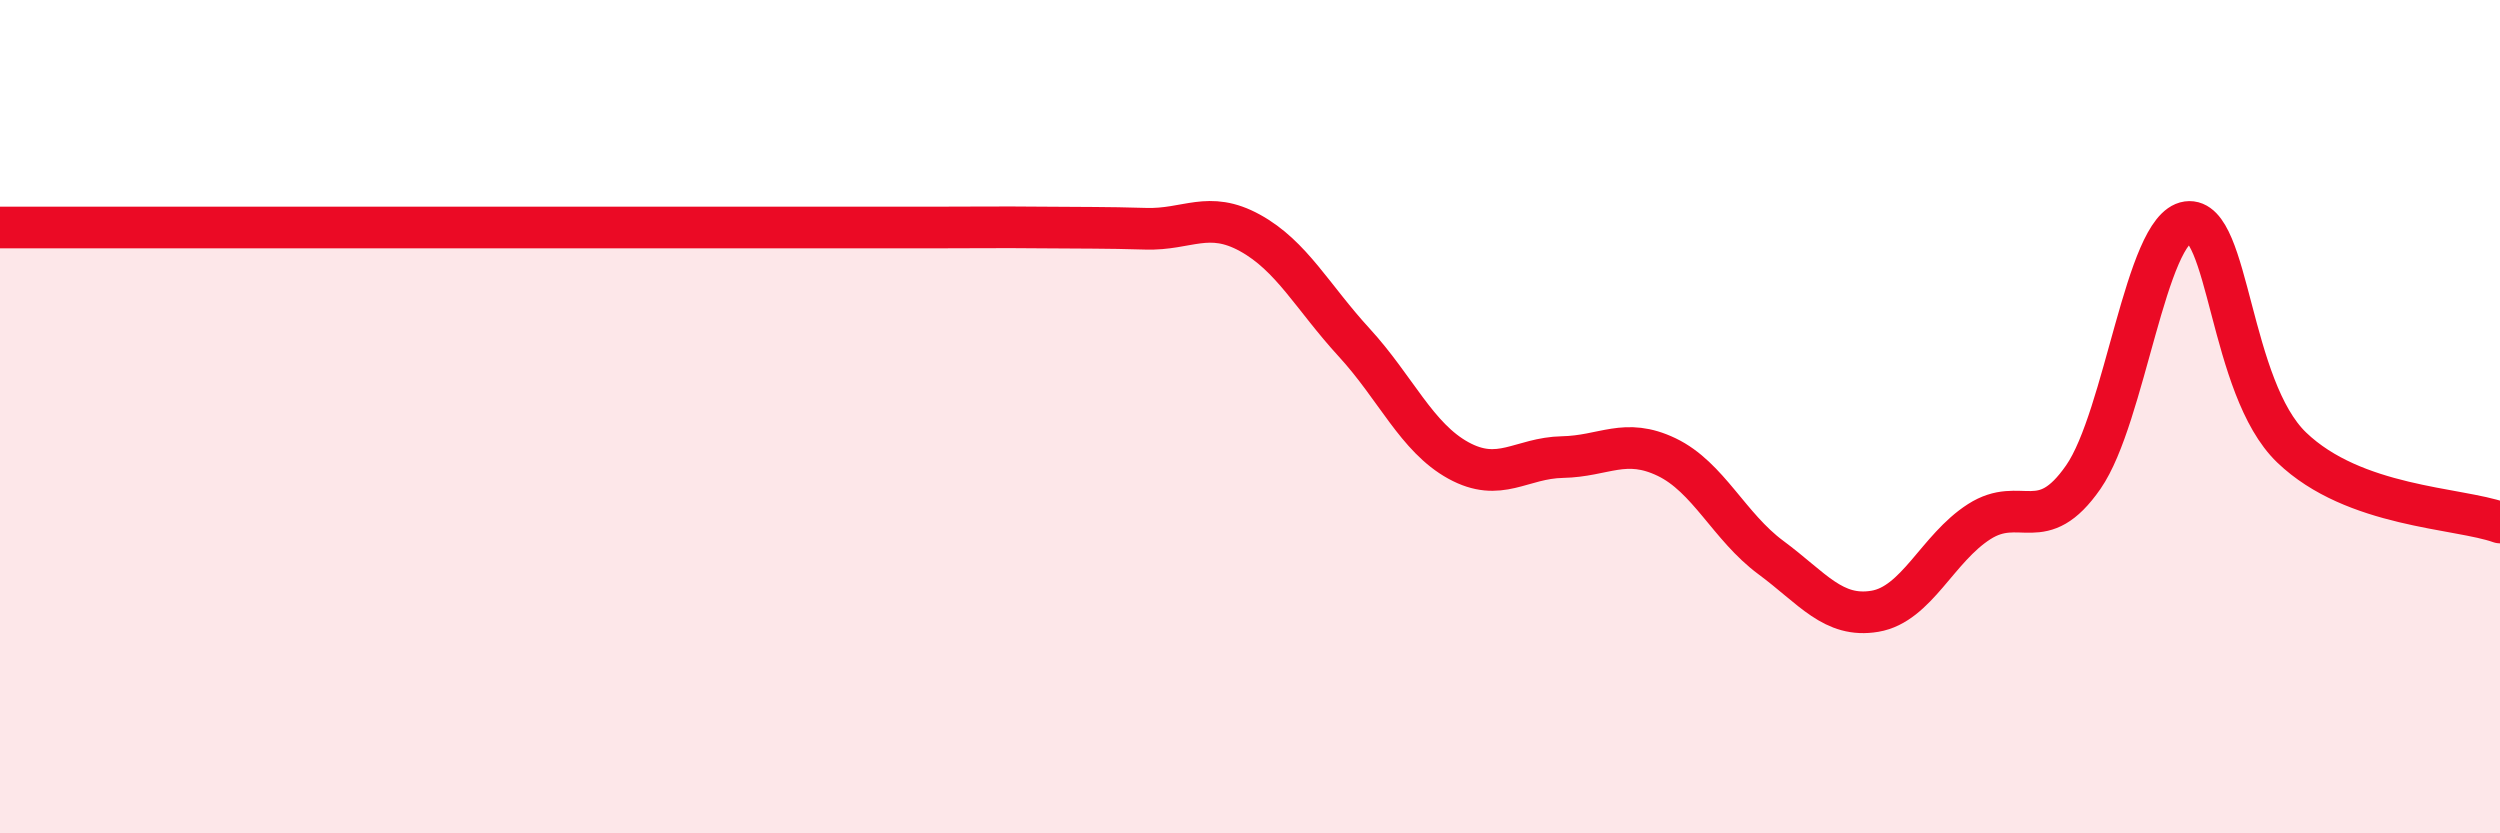
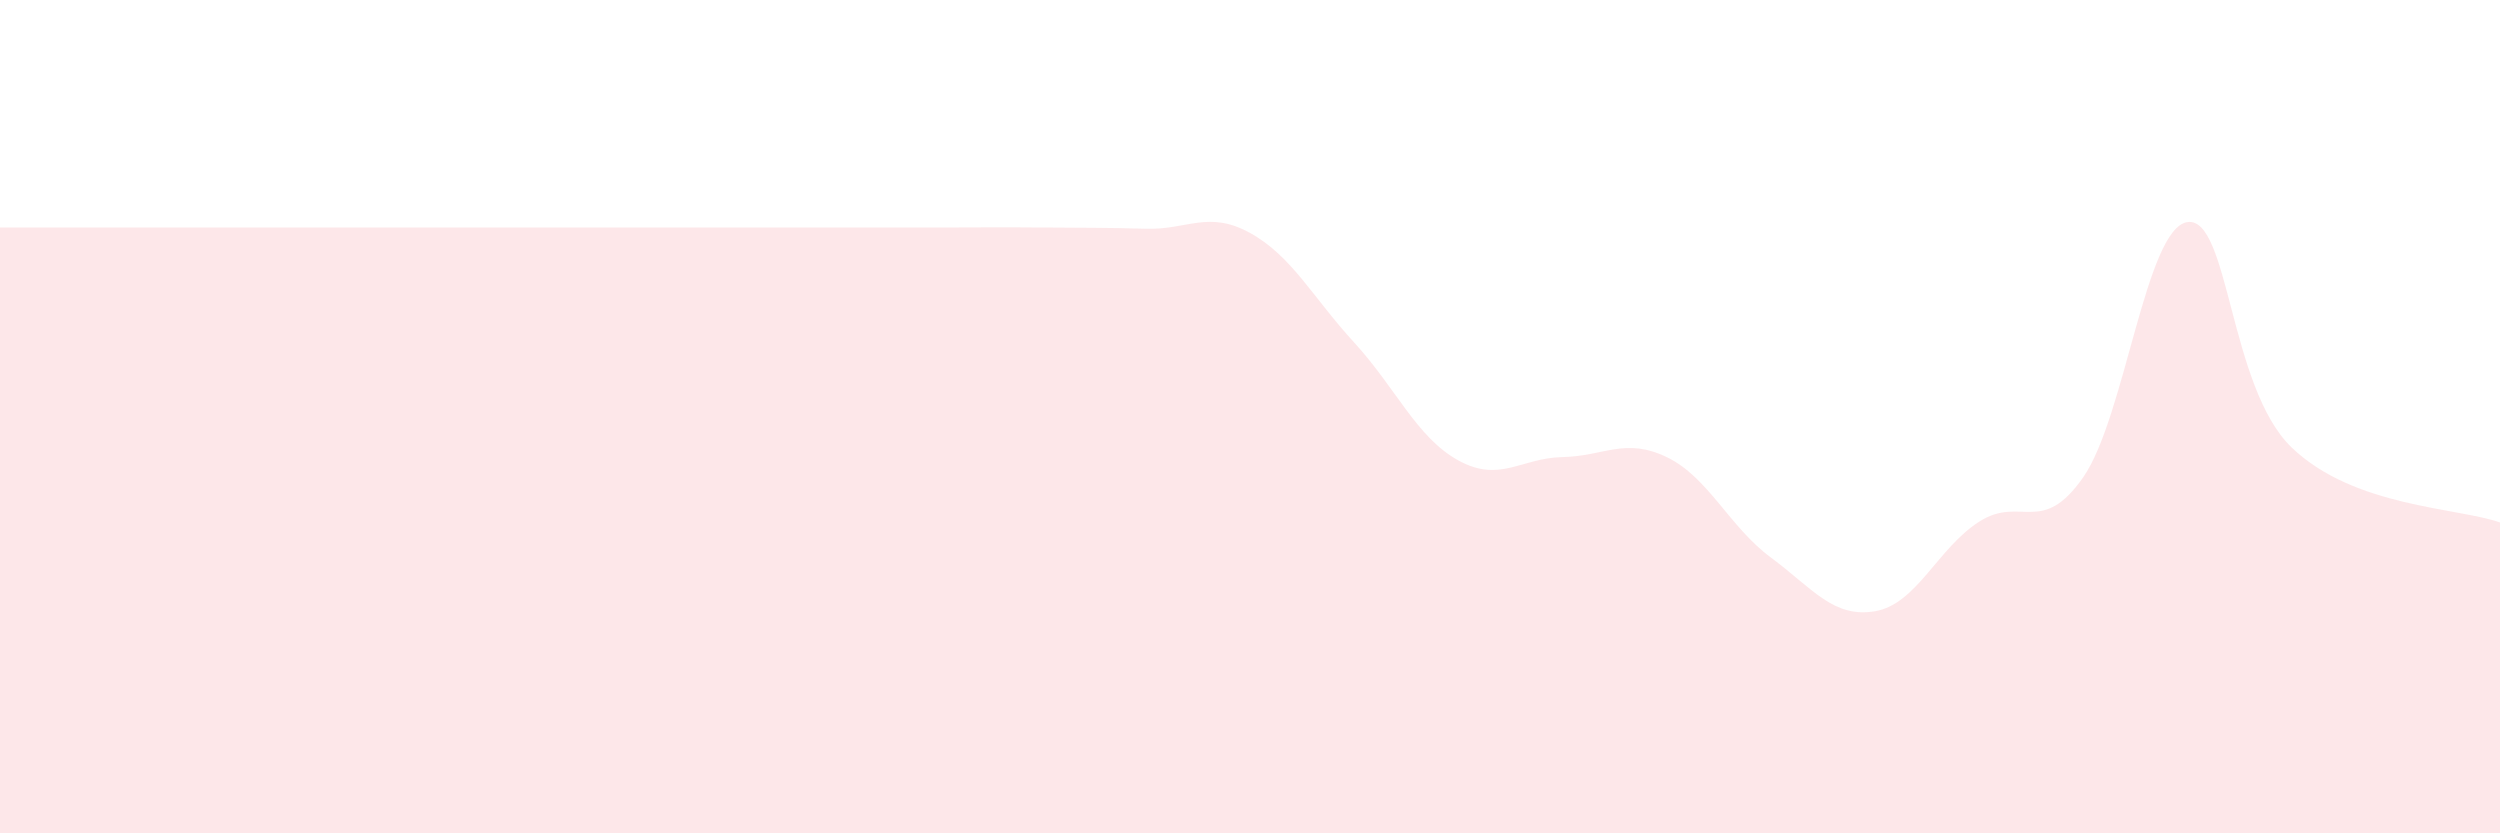
<svg xmlns="http://www.w3.org/2000/svg" width="60" height="20" viewBox="0 0 60 20">
  <path d="M 0,5.46 C 0.5,5.46 1.5,5.46 2.5,5.46 C 3.5,5.46 4,5.46 5,5.46 C 6,5.46 6.5,5.46 7.5,5.46 C 8.5,5.46 9,5.46 10,5.46 C 11,5.46 11.5,5.46 12.5,5.46 C 13.5,5.46 14,5.46 15,5.46 C 16,5.46 16.5,5.46 17.5,5.46 C 18.5,5.46 19,5.46 20,5.46 C 21,5.46 21.5,5.46 22.5,5.46 C 23.5,5.46 24,5.45 25,5.46 C 26,5.47 26.5,5.46 27.5,5.49 C 28.5,5.52 29,5.04 30,5.59 C 31,6.14 31.5,7.13 32.5,8.22 C 33.5,9.31 34,10.5 35,11.05 C 36,11.6 36.5,10.99 37.5,10.97 C 38.5,10.95 39,10.49 40,10.97 C 41,11.45 41.5,12.64 42.5,13.38 C 43.5,14.12 44,14.84 45,14.67 C 46,14.5 46.5,13.16 47.5,12.52 C 48.5,11.88 49,12.89 50,11.45 C 51,10.01 51.5,5.47 52.5,5.33 C 53.5,5.19 53.5,9.3 55,10.74 C 56.5,12.18 59,12.18 60,12.54L60 20L0 20Z" fill="#EB0A25" opacity="0.1" stroke-linecap="round" stroke-linejoin="round" />
-   <path d="M 0,5.46 C 0.5,5.46 1.5,5.46 2.5,5.46 C 3.5,5.46 4,5.46 5,5.46 C 6,5.46 6.5,5.46 7.5,5.46 C 8.5,5.46 9,5.46 10,5.46 C 11,5.46 11.5,5.46 12.5,5.46 C 13.5,5.46 14,5.46 15,5.46 C 16,5.46 16.5,5.46 17.5,5.46 C 18.5,5.46 19,5.46 20,5.46 C 21,5.46 21.5,5.46 22.5,5.46 C 23.5,5.46 24,5.45 25,5.46 C 26,5.47 26.5,5.46 27.5,5.49 C 28.5,5.52 29,5.04 30,5.59 C 31,6.14 31.5,7.13 32.5,8.22 C 33.5,9.31 34,10.5 35,11.05 C 36,11.6 36.5,10.99 37.5,10.97 C 38.5,10.95 39,10.49 40,10.97 C 41,11.45 41.5,12.64 42.5,13.38 C 43.5,14.12 44,14.84 45,14.67 C 46,14.5 46.5,13.16 47.5,12.52 C 48.5,11.88 49,12.89 50,11.45 C 51,10.01 51.5,5.47 52.5,5.33 C 53.5,5.19 53.5,9.3 55,10.74 C 56.5,12.18 59,12.18 60,12.54" stroke="#EB0A25" stroke-width="1" fill="none" stroke-linecap="round" stroke-linejoin="round" />
</svg>